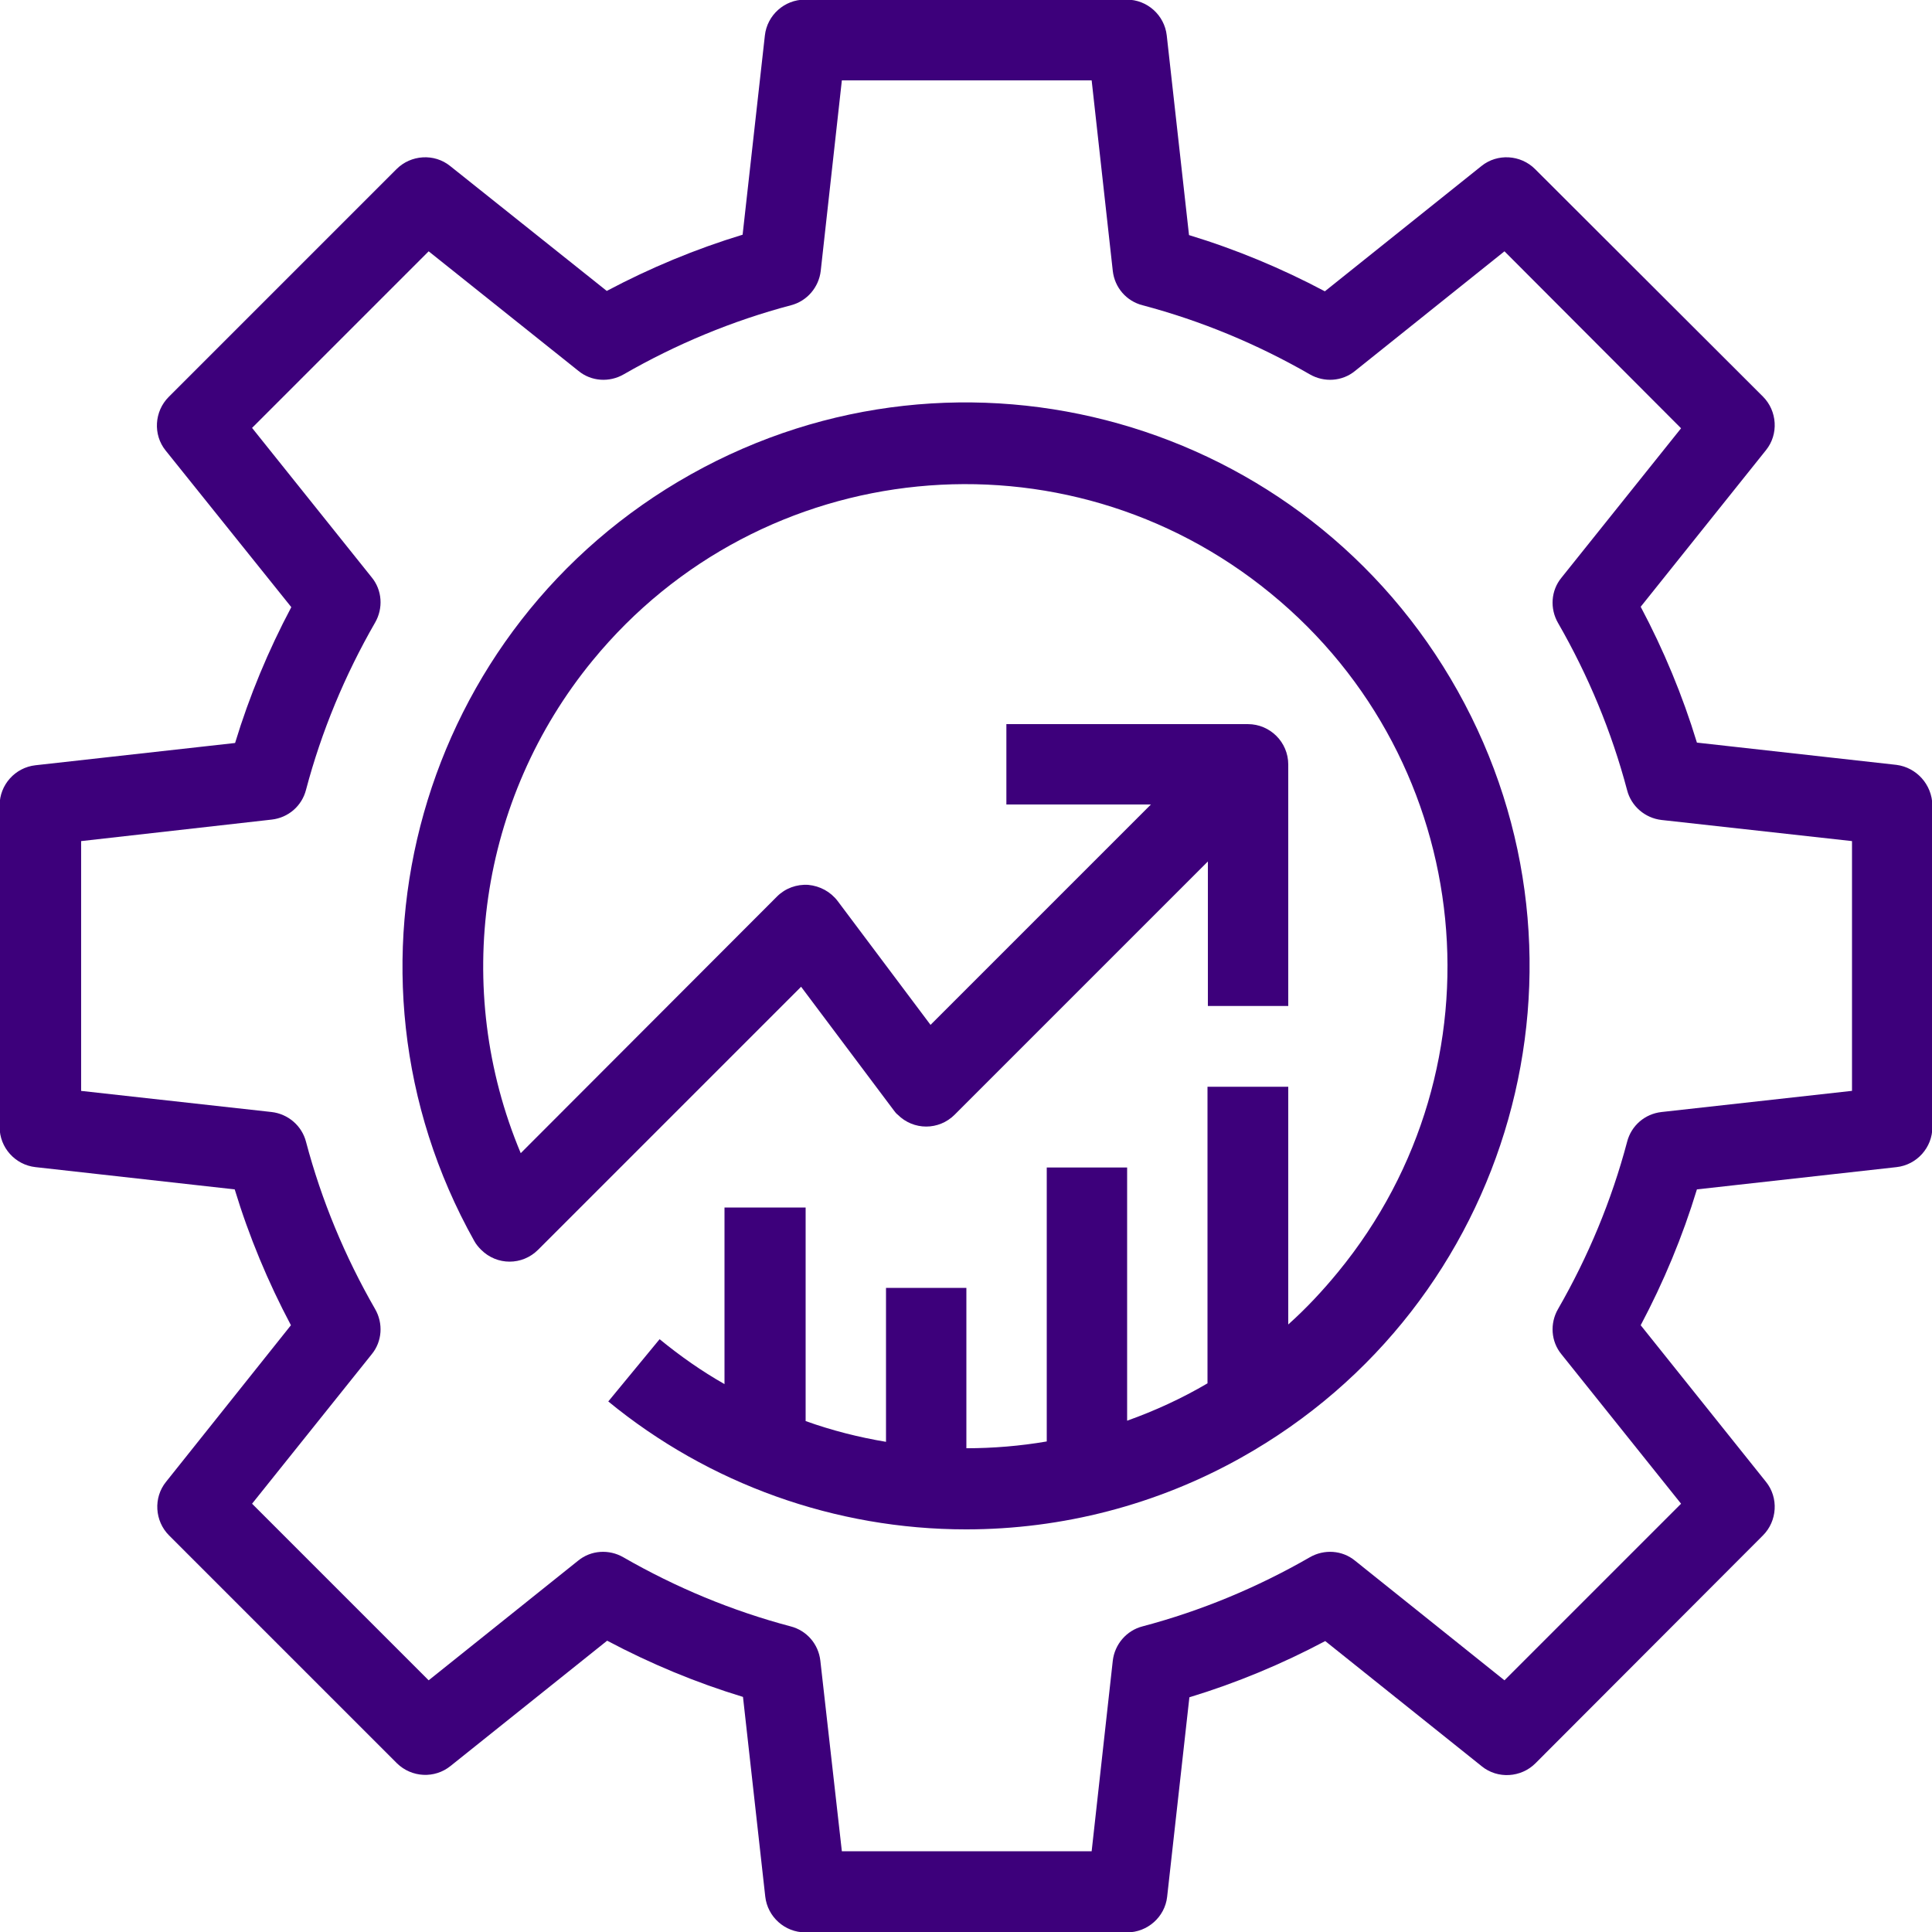
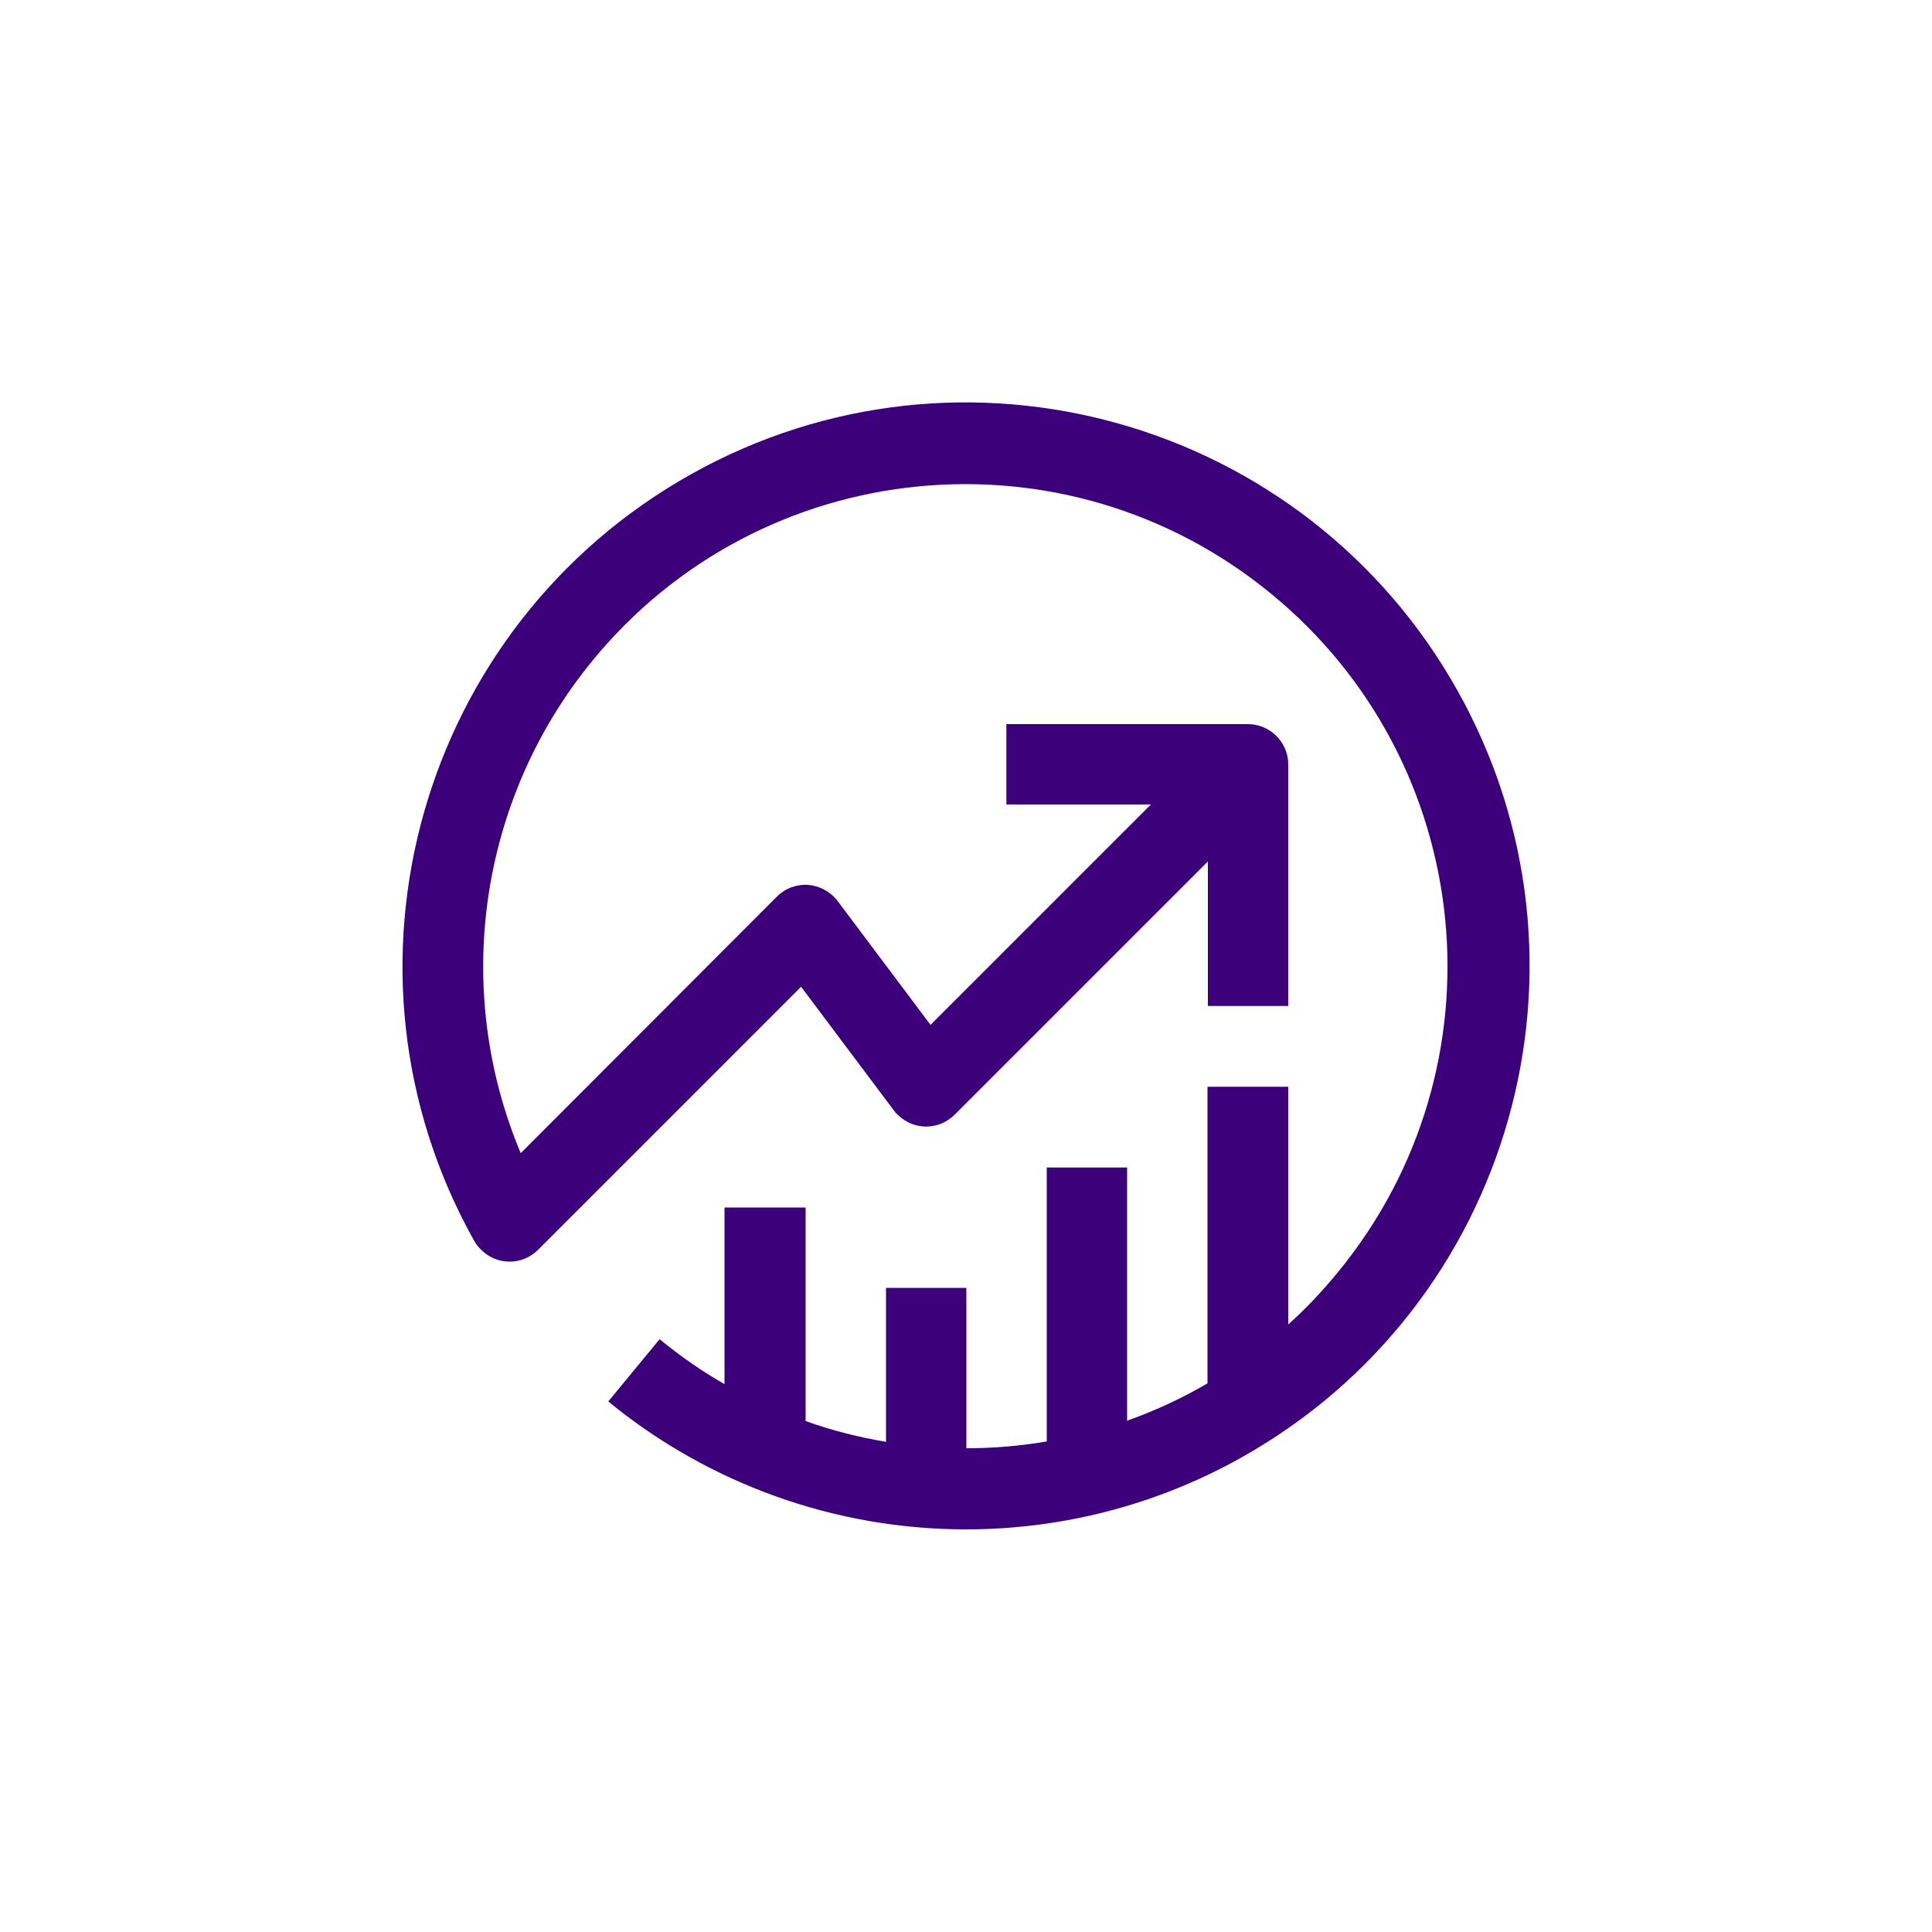
<svg xmlns="http://www.w3.org/2000/svg" version="1.1" id="Capa_1" x="0px" y="0px" viewBox="0 0 512 512" style="enable-background:new 0 0 512 512;" xml:space="preserve">
  <style type="text/css">
	.st0{fill:#3D007B;}
</style>
  <g>
    <g>
-       <path class="st0" d="M502.6,202.7l-52.9-5.9c-3.8-12.5-8.8-24.5-14.9-36l33.2-41.5c3.4-4.2,3-10.4-0.8-14.2l-60.4-60.3    c-3.8-3.8-10-4.2-14.2-0.8l-41.5,33.2c-11.5-6.1-23.5-11.1-36-14.9l-5.9-52.9c-0.6-5.4-5.2-9.5-10.6-9.5h-85.3    c-5.4,0-10,4.1-10.6,9.5l-5.9,52.8c-12.5,3.8-24.5,8.8-36,14.9L119.3,44c-4.2-3.4-10.4-3-14.2,0.8l-60.4,60.4    c-3.8,3.8-4.2,10-0.8,14.2l33.3,41.5c-6.1,11.5-11.1,23.5-14.9,36l-52.9,5.9c-5.4,0.6-9.5,5.2-9.5,10.6v85.3    c0,5.4,4.1,10,9.5,10.6l52.8,5.9c3.8,12.5,8.8,24.5,14.9,36L44,392.7c-3.4,4.2-3,10.4,0.8,14.2l60.4,60.4c3.9,3.8,10,4.1,14.2,0.7    l41.5-33.2c11.5,6.1,23.5,11.1,36,14.9l5.9,52.9c0.6,5.4,5.2,9.5,10.6,9.5h85.3c5.4,0,10-4.1,10.6-9.4l5.9-52.9    c12.5-3.8,24.5-8.8,36-14.9l41.5,33.2c4.2,3.4,10.4,3,14.2-0.8l60.3-60.4c3.8-3.8,4.2-10,0.8-14.2l-33.2-41.5    c6.1-11.5,11.1-23.5,14.9-36l52.9-5.9c5.4-0.6,9.5-5.2,9.5-10.6v-85.3C512,207.9,507.9,203.4,502.6,202.7z M490.7,289.1    L490.7,289.1l-50.4,5.6c-4.4,0.5-8,3.6-9.1,7.9c-4.1,15.5-10.3,30.4-18.3,44.3c-2.2,3.8-1.9,8.6,0.9,12l31.7,39.6l-46.8,46.8    l-39.6-31.7c-3.4-2.8-8.2-3.1-12-0.9c-13.9,8-28.8,14.2-44.3,18.3c-4.3,1.1-7.4,4.8-7.9,9.1l-5.6,50.5h-66.2l-5.7-50.5    c-0.5-4.4-3.6-8-7.9-9.1c-15.5-4.1-30.4-10.3-44.3-18.3c-3.8-2.2-8.6-1.9-12,0.9l-39.6,31.7l-46.8-46.8l31.7-39.6    c2.8-3.4,3.1-8.2,0.9-12c-8-13.9-14.2-28.8-18.3-44.3c-1.1-4.3-4.8-7.4-9.1-7.9l-50.5-5.6v-66.2l50.5-5.7c4.4-0.5,8-3.6,9.1-7.9    c4.1-15.5,10.3-30.4,18.3-44.3c2.2-3.8,1.9-8.6-0.9-12l-31.7-39.6l46.8-46.8l39.7,31.7c3.4,2.8,8.2,3.1,12,0.9    c13.9-8,28.8-14.2,44.3-18.3c4.3-1.1,7.4-4.8,7.9-9.1l5.6-50.5h66.2l5.6,50.5c0.5,4.4,3.6,8,7.9,9.1c15.5,4.1,30.4,10.3,44.3,18.3    c3.8,2.2,8.6,1.9,12-0.9l39.6-31.7l46.8,46.9l-31.7,39.6c-2.8,3.4-3.1,8.2-0.9,12c8,13.9,14.2,28.8,18.3,44.3    c1.1,4.3,4.8,7.4,9.1,7.9l50.5,5.6V289.1z" />
-     </g>
+       </g>
  </g>
  <g>
    <g>
      <path class="st0" d="M386.3,183.1c-40.3-72-131.3-97.7-203.2-57.4s-97.7,131.3-57.4,203.2c0.5,0.9,1.1,1.6,1.8,2.3    c4.2,4.2,10.9,4.2,15.1,0l69.7-69.7l24.6,32.8c0.3,0.4,0.6,0.8,1,1.1c4.2,4.2,10.9,4.2,15.1,0l67.1-67.1v38.3h21.3v-64h0    c0-5.9-4.8-10.7-10.7-10.7h-64v21.3h38.3l-58.4,58.4l-24.6-32.8c-1.9-2.5-4.7-4-7.8-4.3c-3.1-0.2-6.1,0.9-8.3,3.1L138,305.6    c-18.3-43.6-11-93.9,19-130.5c44.7-54.6,125.2-62.6,179.8-17.8c54.6,44.7,62.6,125.2,17.8,179.8c-4.1,5-8.5,9.7-13.2,13.9v-63H320    v78.6c-6.8,4-14,7.3-21.3,9.9v-67.1h-21.3V382c-7,1.2-14.2,1.8-21.3,1.8v-42.5h-21.3v40.8c-7.2-1.2-14.3-3-21.3-5.5V320H192v46.8    c-6-3.4-11.7-7.4-17.2-11.9l-13.6,16.5c26.7,21.9,60.2,33.9,94.8,33.9c25.5,0,50.6-6.5,72.9-19C400.9,346,426.6,255.1,386.3,183.1    z" />
    </g>
  </g>
</svg>